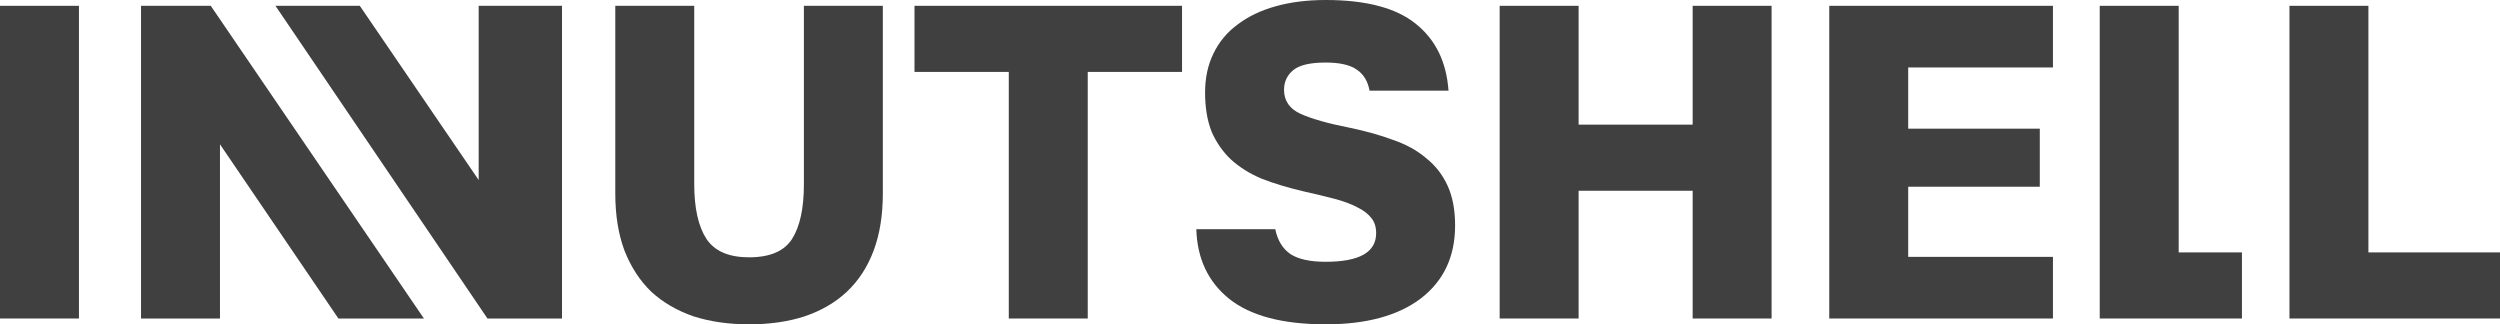
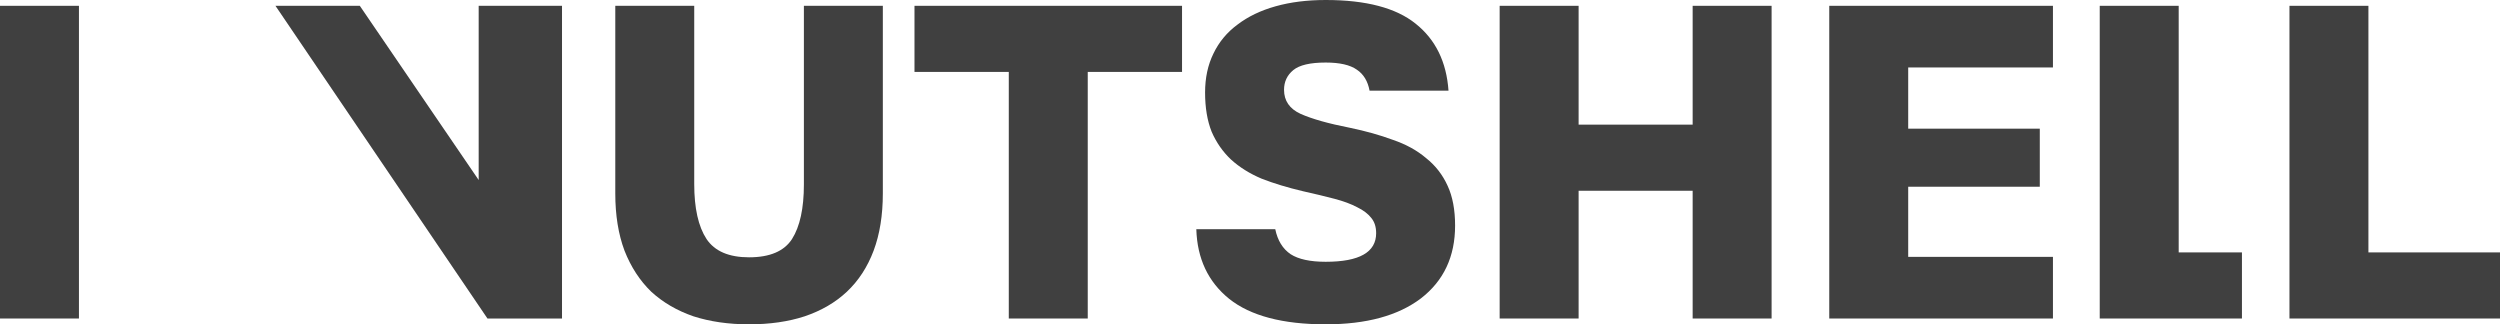
<svg xmlns="http://www.w3.org/2000/svg" width="185" height="24" viewBox="0 0 185 24" fill="none">
  <path d="M0 0.43H5.842V23.57H0V0.43Z" fill="#404040" />
-   <path d="M10.436 0.43H15.596L31.371 23.57H25.042L16.278 10.678V23.57H10.436V0.43Z" fill="#404040" />
  <path d="M20.384 0.43H26.626L35.422 13.322V0.43H41.589V23.57H36.072L20.384 0.43Z" fill="#404040" />
  <path d="M55.431 24C53.916 24 52.542 23.802 51.308 23.405C50.097 22.986 49.058 22.38 48.193 21.587C47.349 20.771 46.689 19.758 46.212 18.546C45.758 17.333 45.531 15.923 45.531 14.314V0.43H51.373V13.62C51.373 15.405 51.676 16.76 52.282 17.686C52.888 18.59 53.938 19.041 55.431 19.041C56.967 19.041 58.027 18.59 58.611 17.686C59.196 16.76 59.488 15.416 59.488 13.653V0.43H65.33V14.314C65.33 15.923 65.103 17.333 64.649 18.546C64.194 19.758 63.534 20.771 62.669 21.587C61.825 22.38 60.786 22.986 59.553 23.405C58.341 23.802 56.967 24 55.431 24Z" fill="#404040" />
  <path d="M74.65 5.322H67.672V0.43H87.471V5.322H80.493V23.57H74.65V5.322Z" fill="#404040" />
  <path d="M98.102 24C94.921 24 92.541 23.372 90.961 22.116C89.403 20.86 88.592 19.14 88.527 16.959H94.369C94.542 17.796 94.921 18.413 95.505 18.81C96.09 19.185 96.955 19.372 98.102 19.372C100.59 19.372 101.835 18.667 101.835 17.256C101.835 16.793 101.716 16.419 101.478 16.132C101.24 15.824 100.893 15.559 100.439 15.339C99.985 15.096 99.422 14.887 98.751 14.711C98.08 14.534 97.301 14.347 96.414 14.149C95.289 13.884 94.272 13.576 93.363 13.223C92.476 12.848 91.719 12.375 91.091 11.802C90.485 11.229 90.009 10.546 89.663 9.752C89.338 8.937 89.176 7.967 89.176 6.843C89.176 5.763 89.382 4.804 89.793 3.967C90.204 3.107 90.799 2.391 91.578 1.818C92.357 1.223 93.298 0.771 94.402 0.463C95.505 0.154 96.739 0 98.102 0C101.088 0 103.306 0.584 104.756 1.752C106.227 2.92 107.039 4.573 107.19 6.711H101.348C101.218 6.006 100.904 5.488 100.407 5.157C99.909 4.804 99.141 4.628 98.102 4.628C96.955 4.628 96.154 4.815 95.7 5.19C95.246 5.565 95.019 6.05 95.019 6.645C95.019 7.46 95.43 8.055 96.252 8.43C97.096 8.804 98.308 9.146 99.887 9.455C101.056 9.697 102.116 9.994 103.068 10.347C104.042 10.678 104.864 11.13 105.535 11.703C106.227 12.253 106.757 12.937 107.125 13.752C107.493 14.546 107.677 15.526 107.677 16.694C107.677 18.986 106.833 20.782 105.145 22.083C103.458 23.361 101.11 24 98.102 24Z" fill="#404040" />
  <path d="M110.974 0.43H116.817V9.223H125.256V0.43H131.098V23.57H125.256V14.116H116.817V23.57H110.974V0.43Z" fill="#404040" />
  <path d="M135.365 0.43H151.918V4.992H141.207V9.521H150.944V13.818H141.207V19.008H151.918V23.57H135.365V0.43Z" fill="#404040" />
  <path d="M155.38 0.43H161.223V18.678H165.904V23.57H155.38V0.43Z" fill="#404040" />
  <path d="M169.42 0.43H175.263V18.678H185V23.57H169.42V0.43Z" fill="#404040" />
</svg>